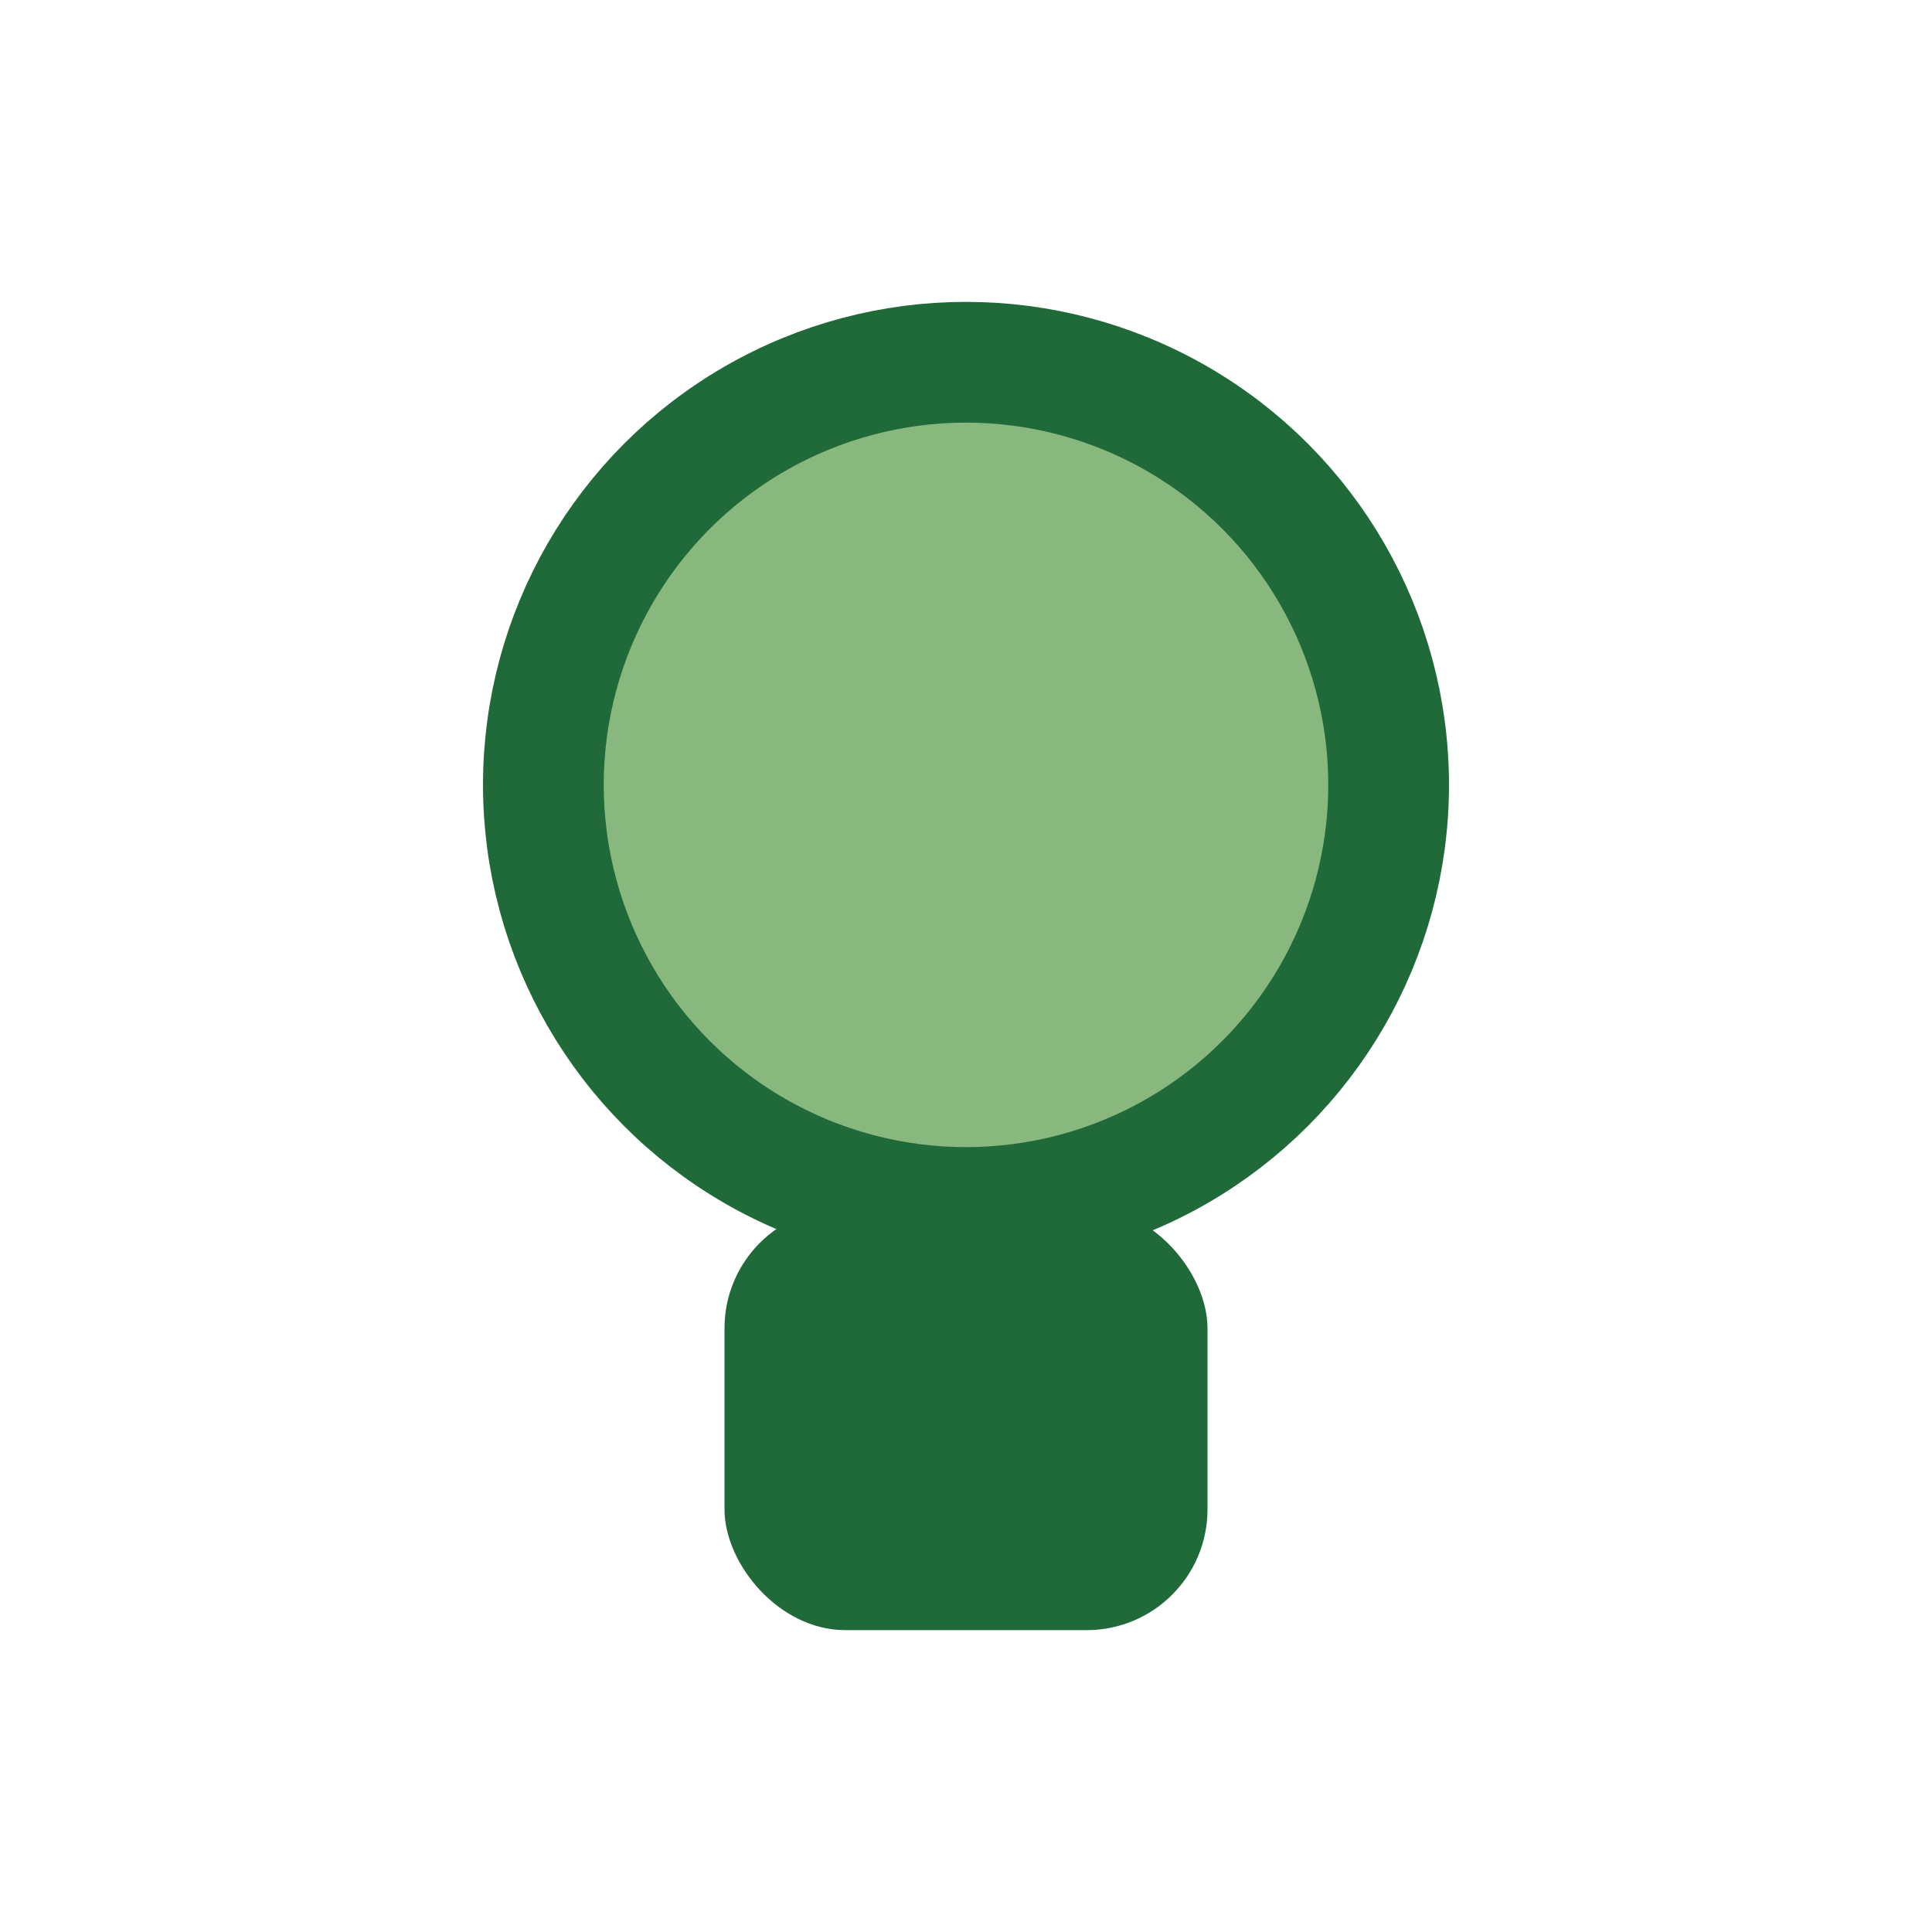
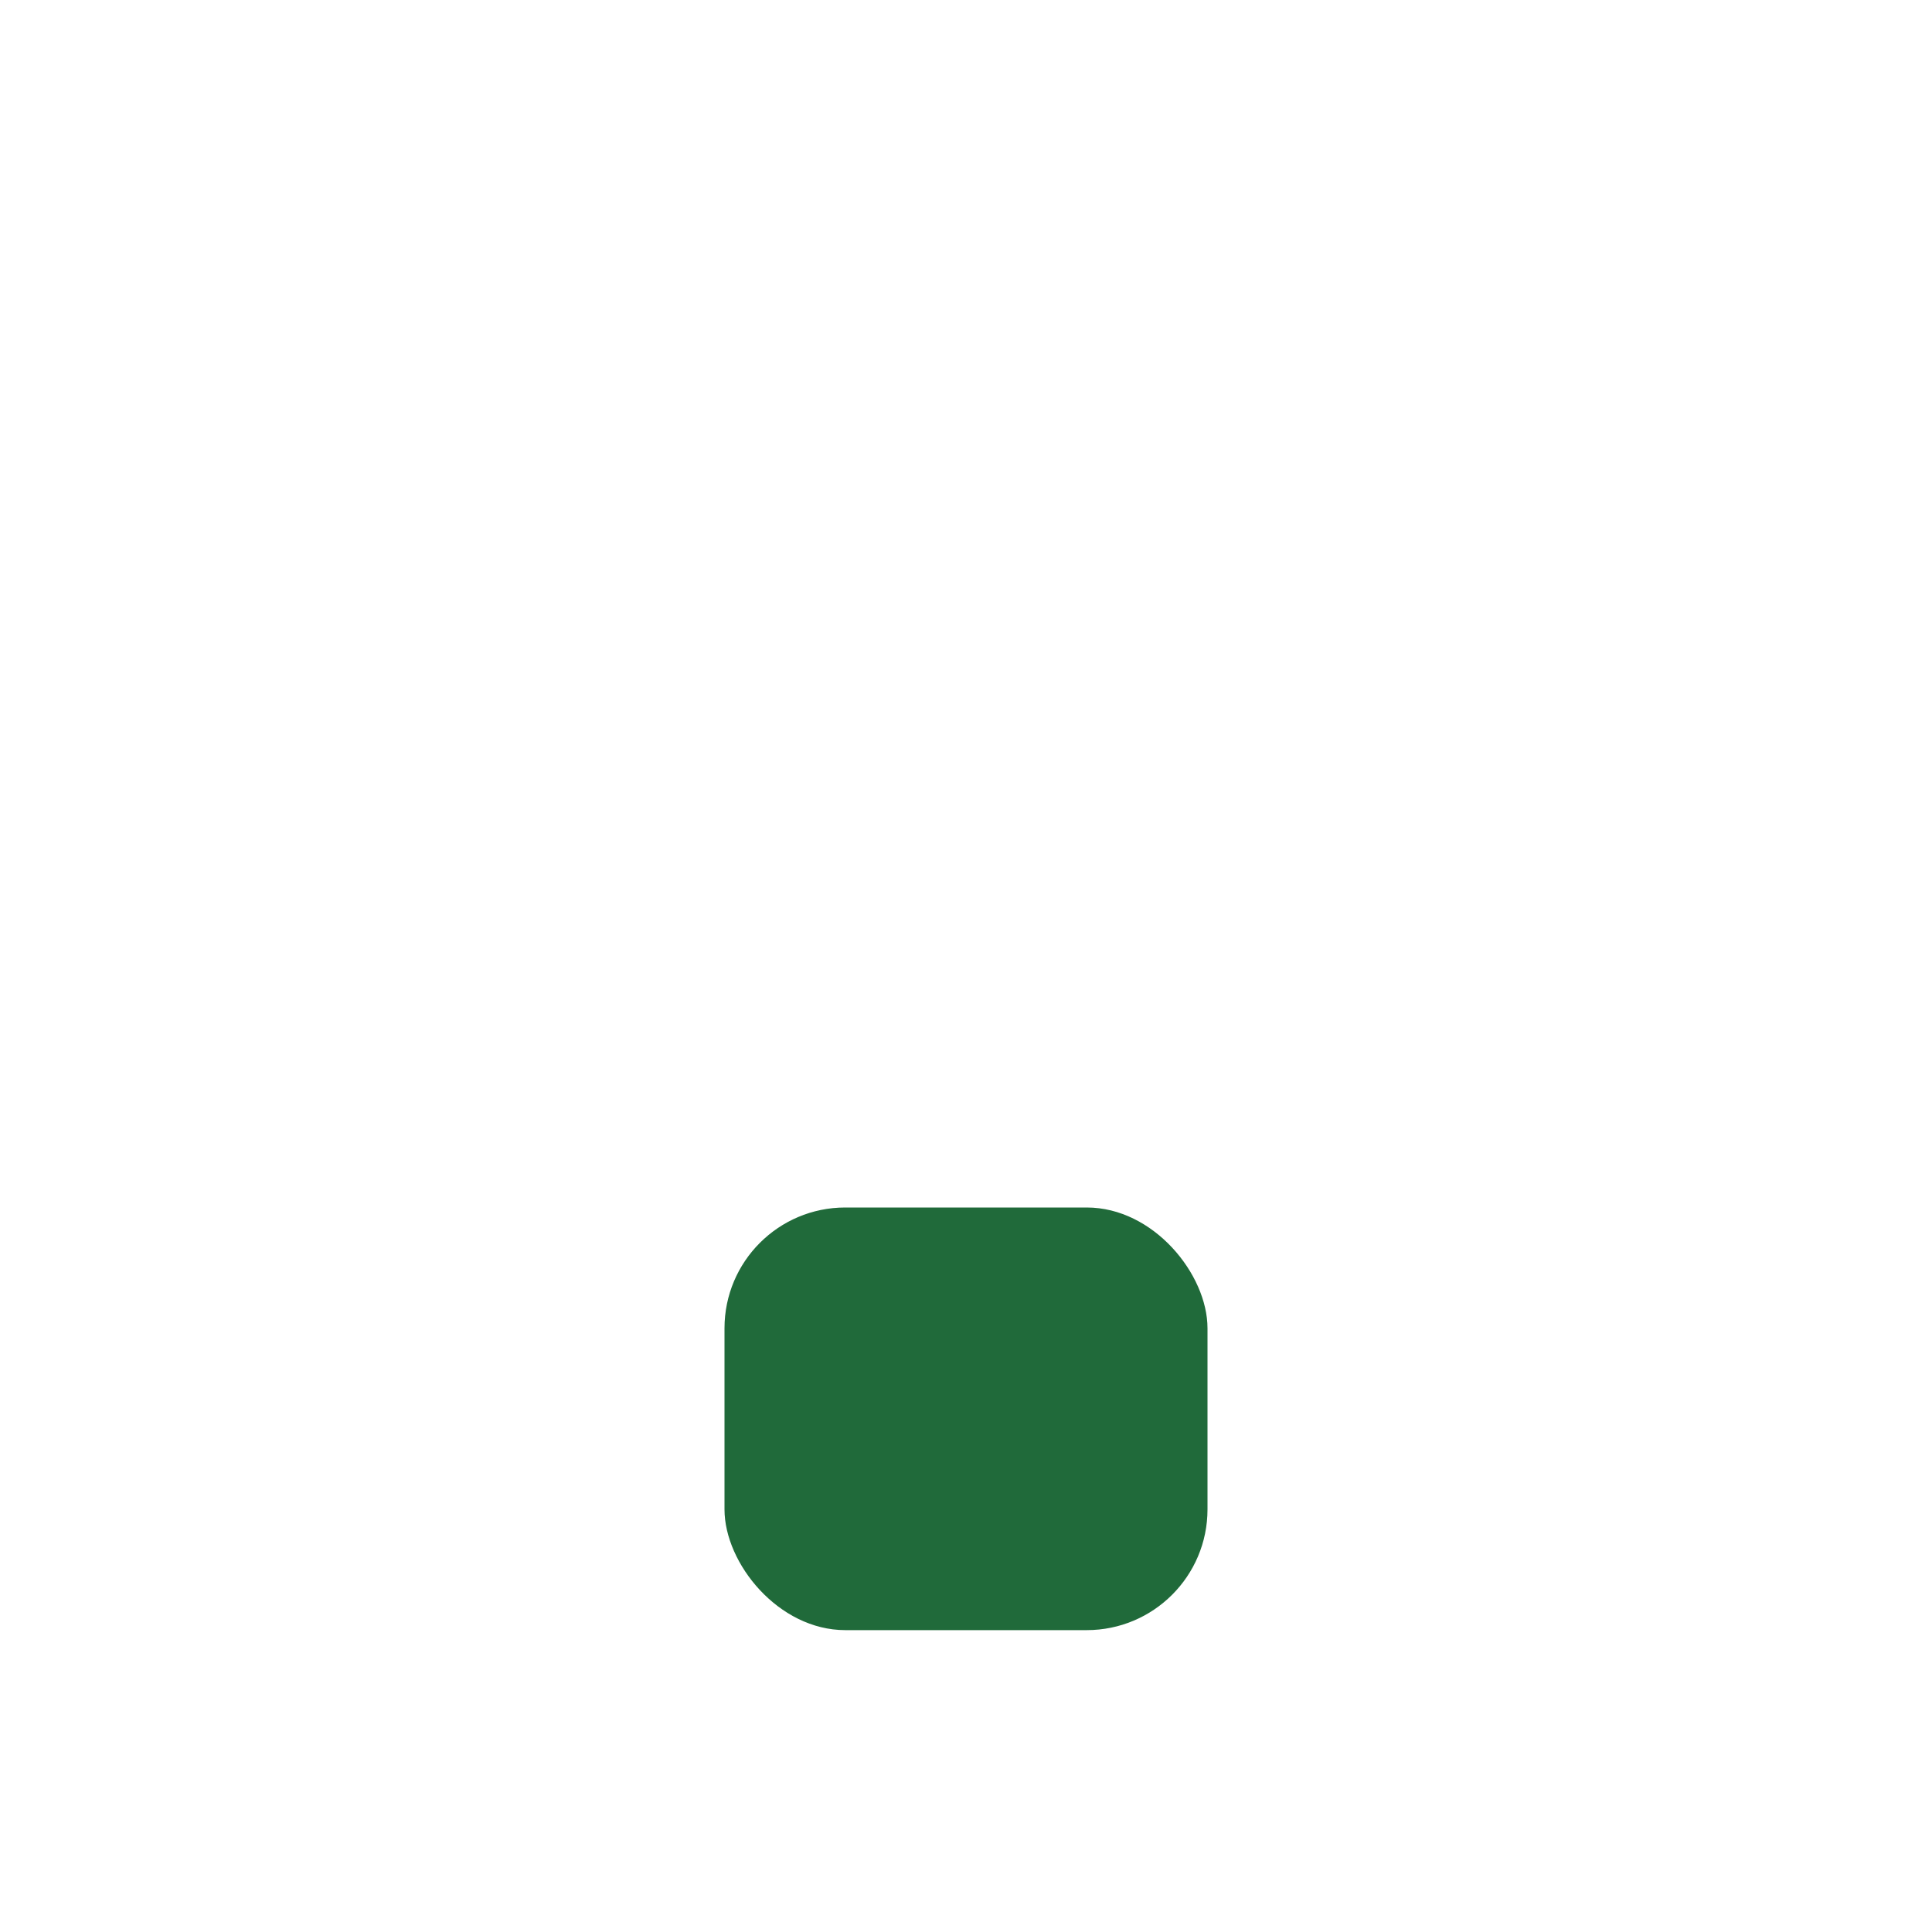
<svg xmlns="http://www.w3.org/2000/svg" width="32" height="32" viewBox="0 0 32 32">
-   <circle cx="16" cy="13" r="7" fill="#89B87F" stroke="#206A3A" stroke-width="2" />
  <rect x="12" y="20" width="8" height="7" rx="2" fill="#206A3A" />
</svg>